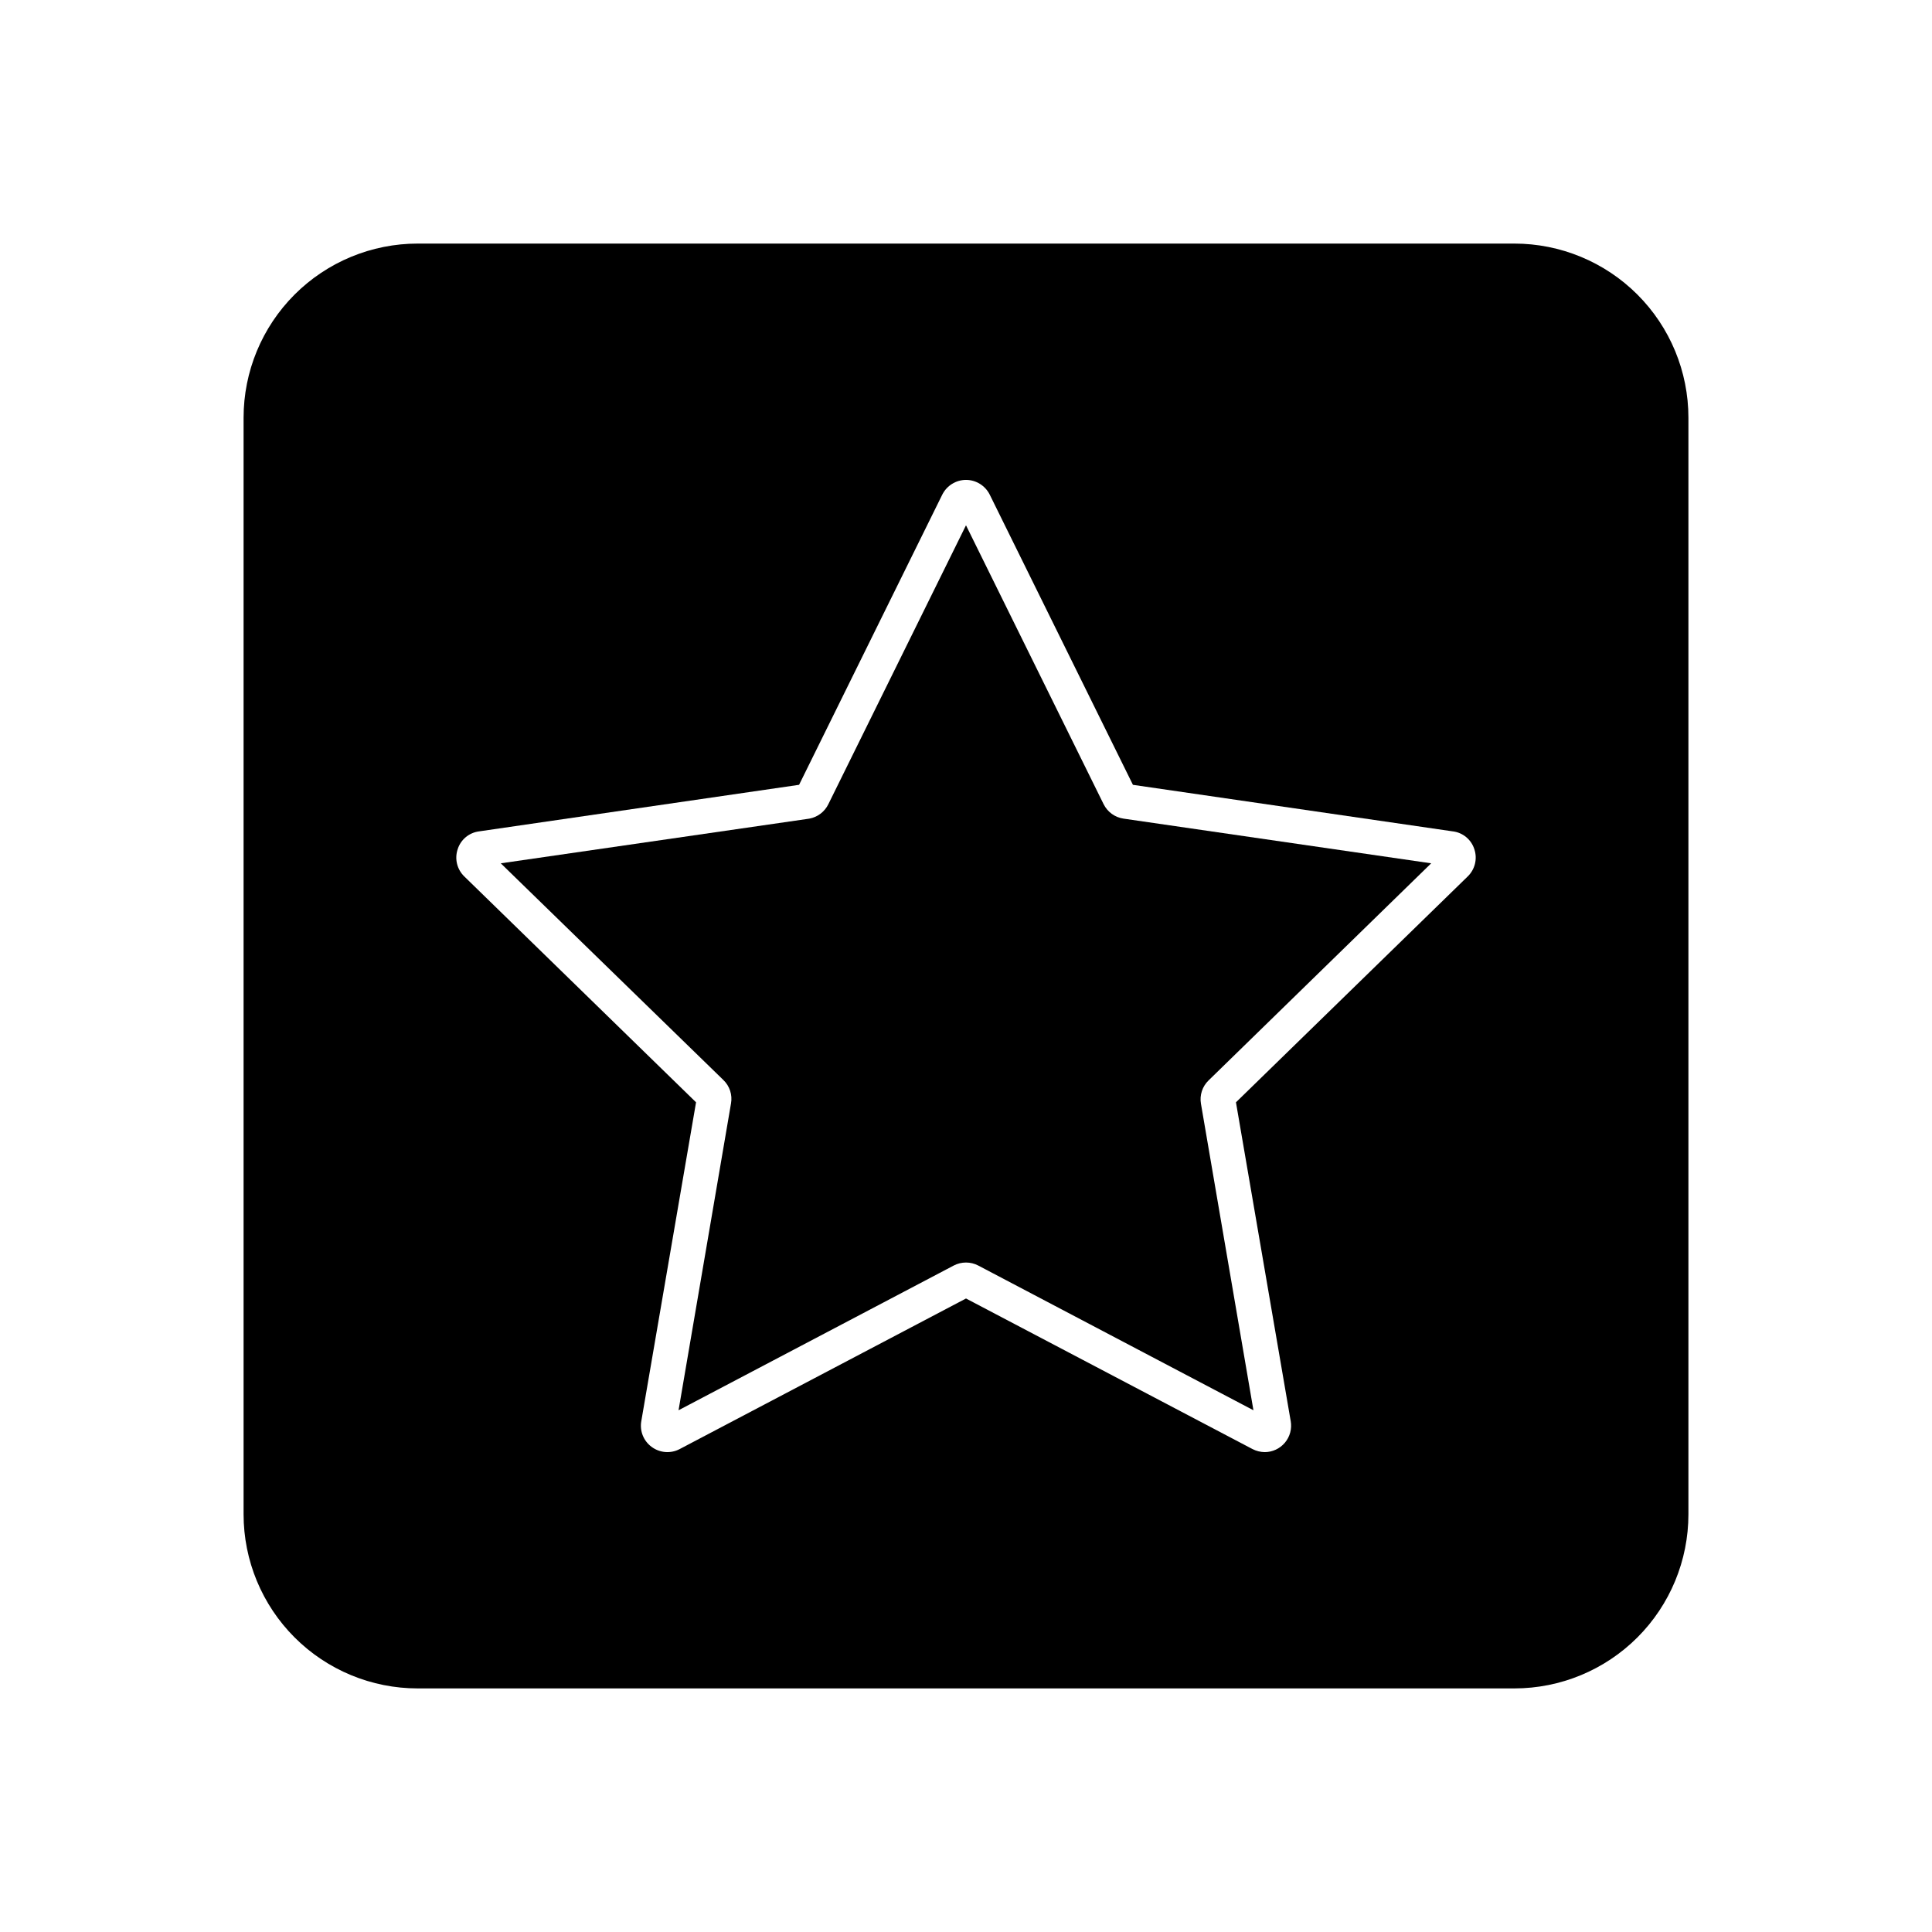
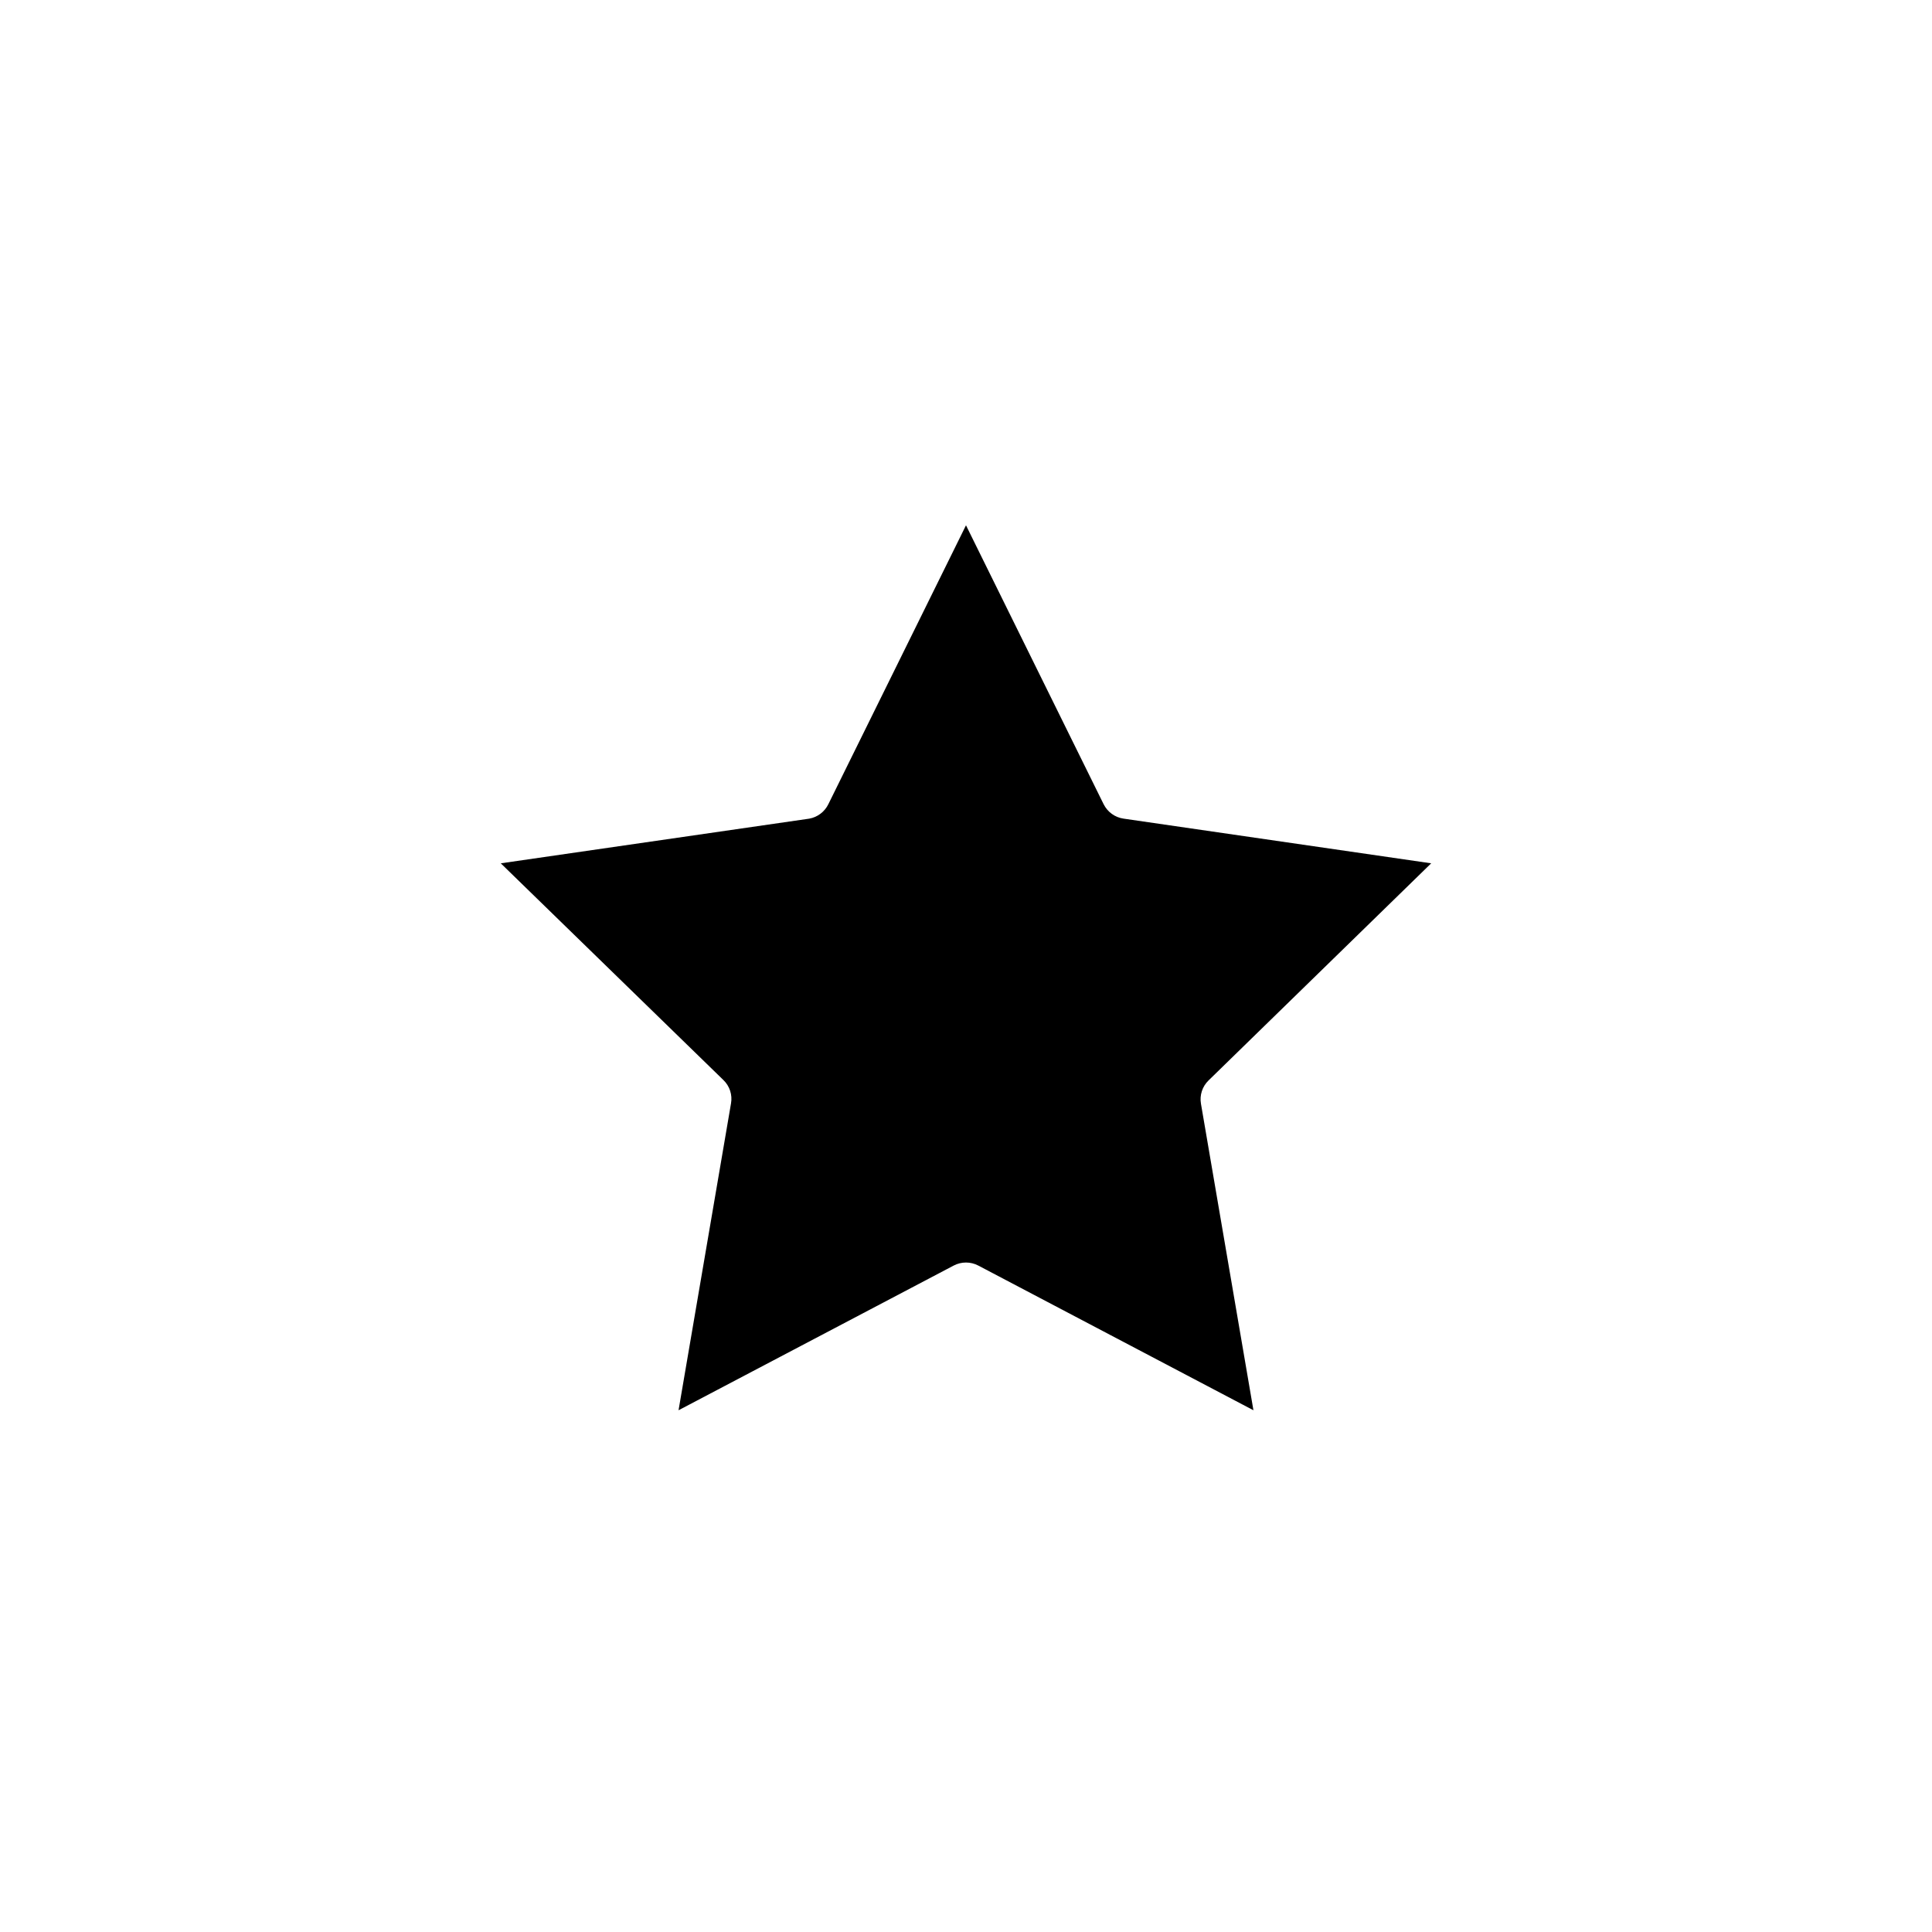
<svg xmlns="http://www.w3.org/2000/svg" fill="#000000" width="800px" height="800px" version="1.1" viewBox="144 144 512 512">
  <g>
    <path d="m436.47 357.12-36.473-73.91-36.477 73.91c-0.977 2.004-2.844 3.426-5.039 3.828l-81.77 11.84 58.996 57.434c1.668 1.598 2.422 3.926 2.016 6.199l-13.902 81.312 72.902-38.34h-0.004c2.051-1.082 4.504-1.082 6.551 0l72.902 38.34-13.906-81.215c-0.398-2.269 0.355-4.594 2.016-6.195l58.996-57.535-81.516-11.84c-2.289-0.324-4.266-1.758-5.293-3.828z" />
-     <path d="m545.3 208.55h-290.6c-12.238 0-23.977 4.863-32.633 13.516-8.652 8.656-13.516 20.395-13.516 32.633v290.6c0 12.238 4.863 23.977 13.516 32.633 8.656 8.656 20.395 13.516 32.633 13.516h290.6c12.238 0 23.977-4.859 32.633-13.516s13.516-20.395 13.516-32.633v-290.6c0-12.238-4.859-23.977-13.516-32.633-8.656-8.652-20.395-13.516-32.633-13.516zm-12.344 167.72-61.414 59.852 14.508 84.488h0.004c0.355 2.039-0.207 4.133-1.539 5.715-1.332 1.586-3.297 2.5-5.363 2.5-1.125-0.016-2.227-0.293-3.227-0.809l-75.922-39.902-75.875 39.902c-2.371 1.25-5.246 1.031-7.406-0.555-2.16-1.562-3.238-4.223-2.769-6.852l14.508-84.488-61.414-59.852c-1.926-1.863-2.613-4.664-1.762-7.203 0.797-2.543 3-4.391 5.641-4.738l84.84-12.344 37.938-76.883v0.004c1.188-2.398 3.625-3.922 6.301-3.93 2.672 0.008 5.113 1.531 6.297 3.93l37.938 76.883 84.84 12.344v-0.004c2.641 0.348 4.844 2.195 5.644 4.738 0.848 2.539 0.16 5.34-1.766 7.203z" />
  </g>
</svg>